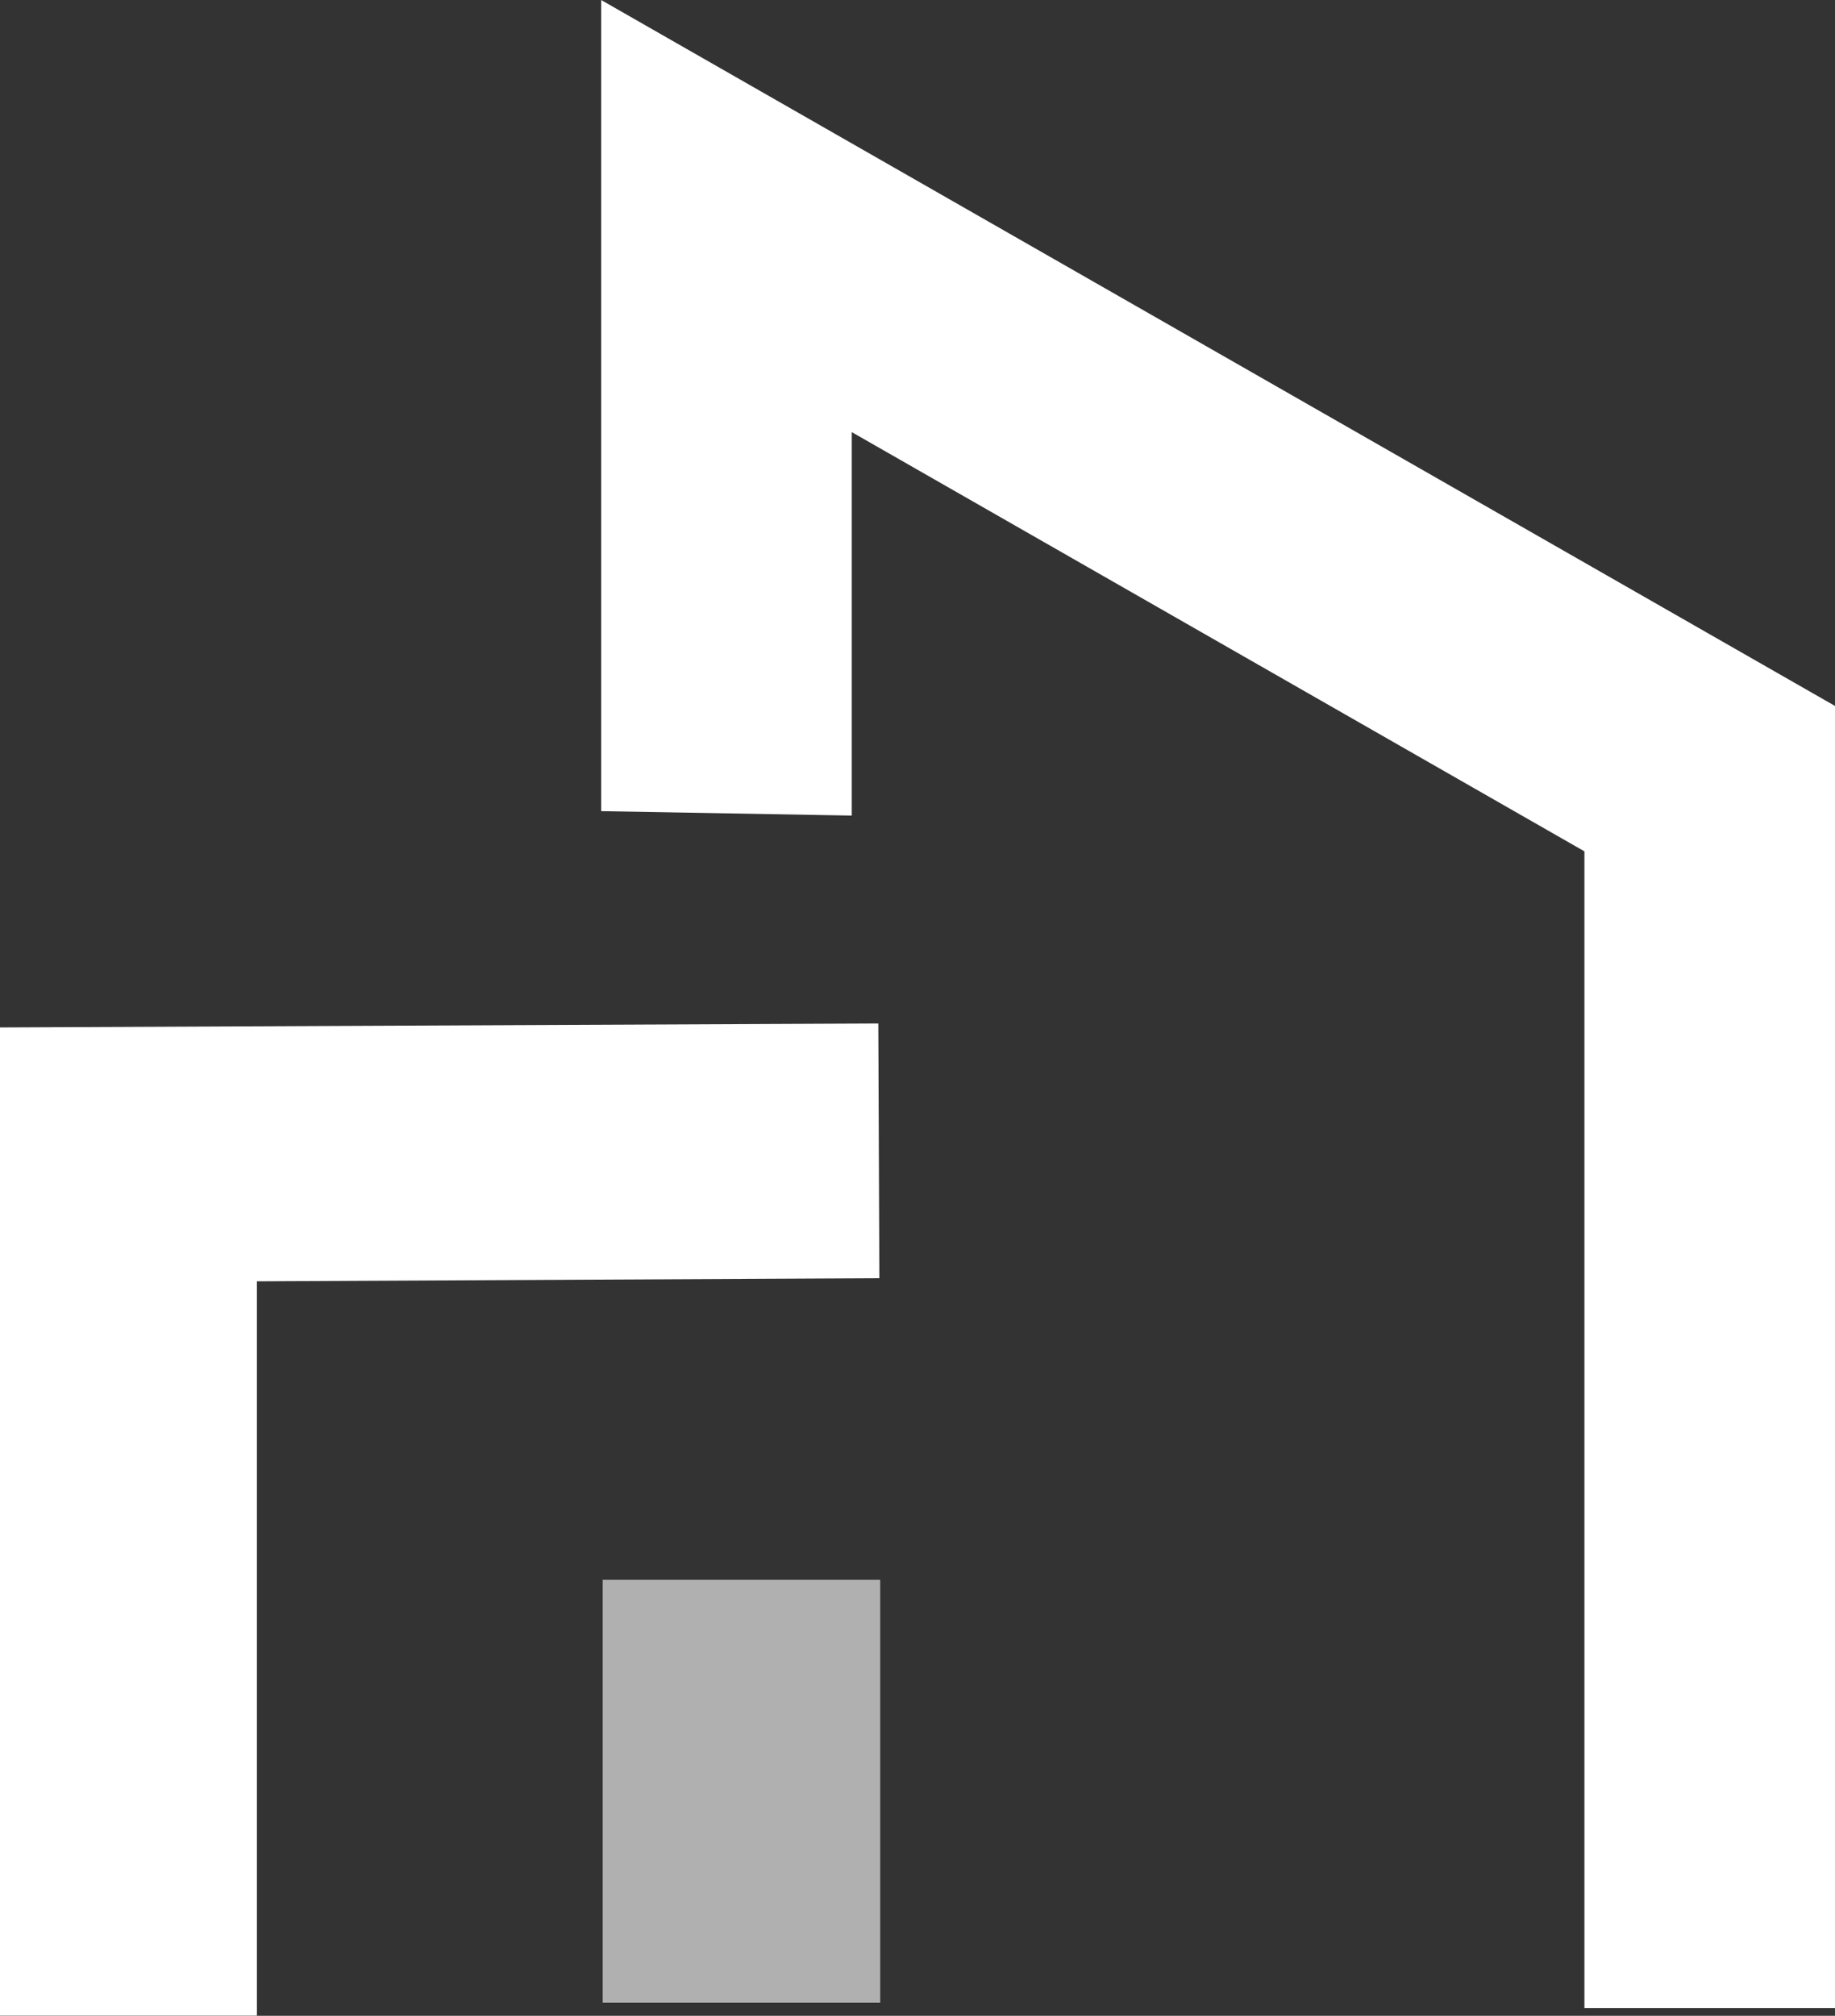
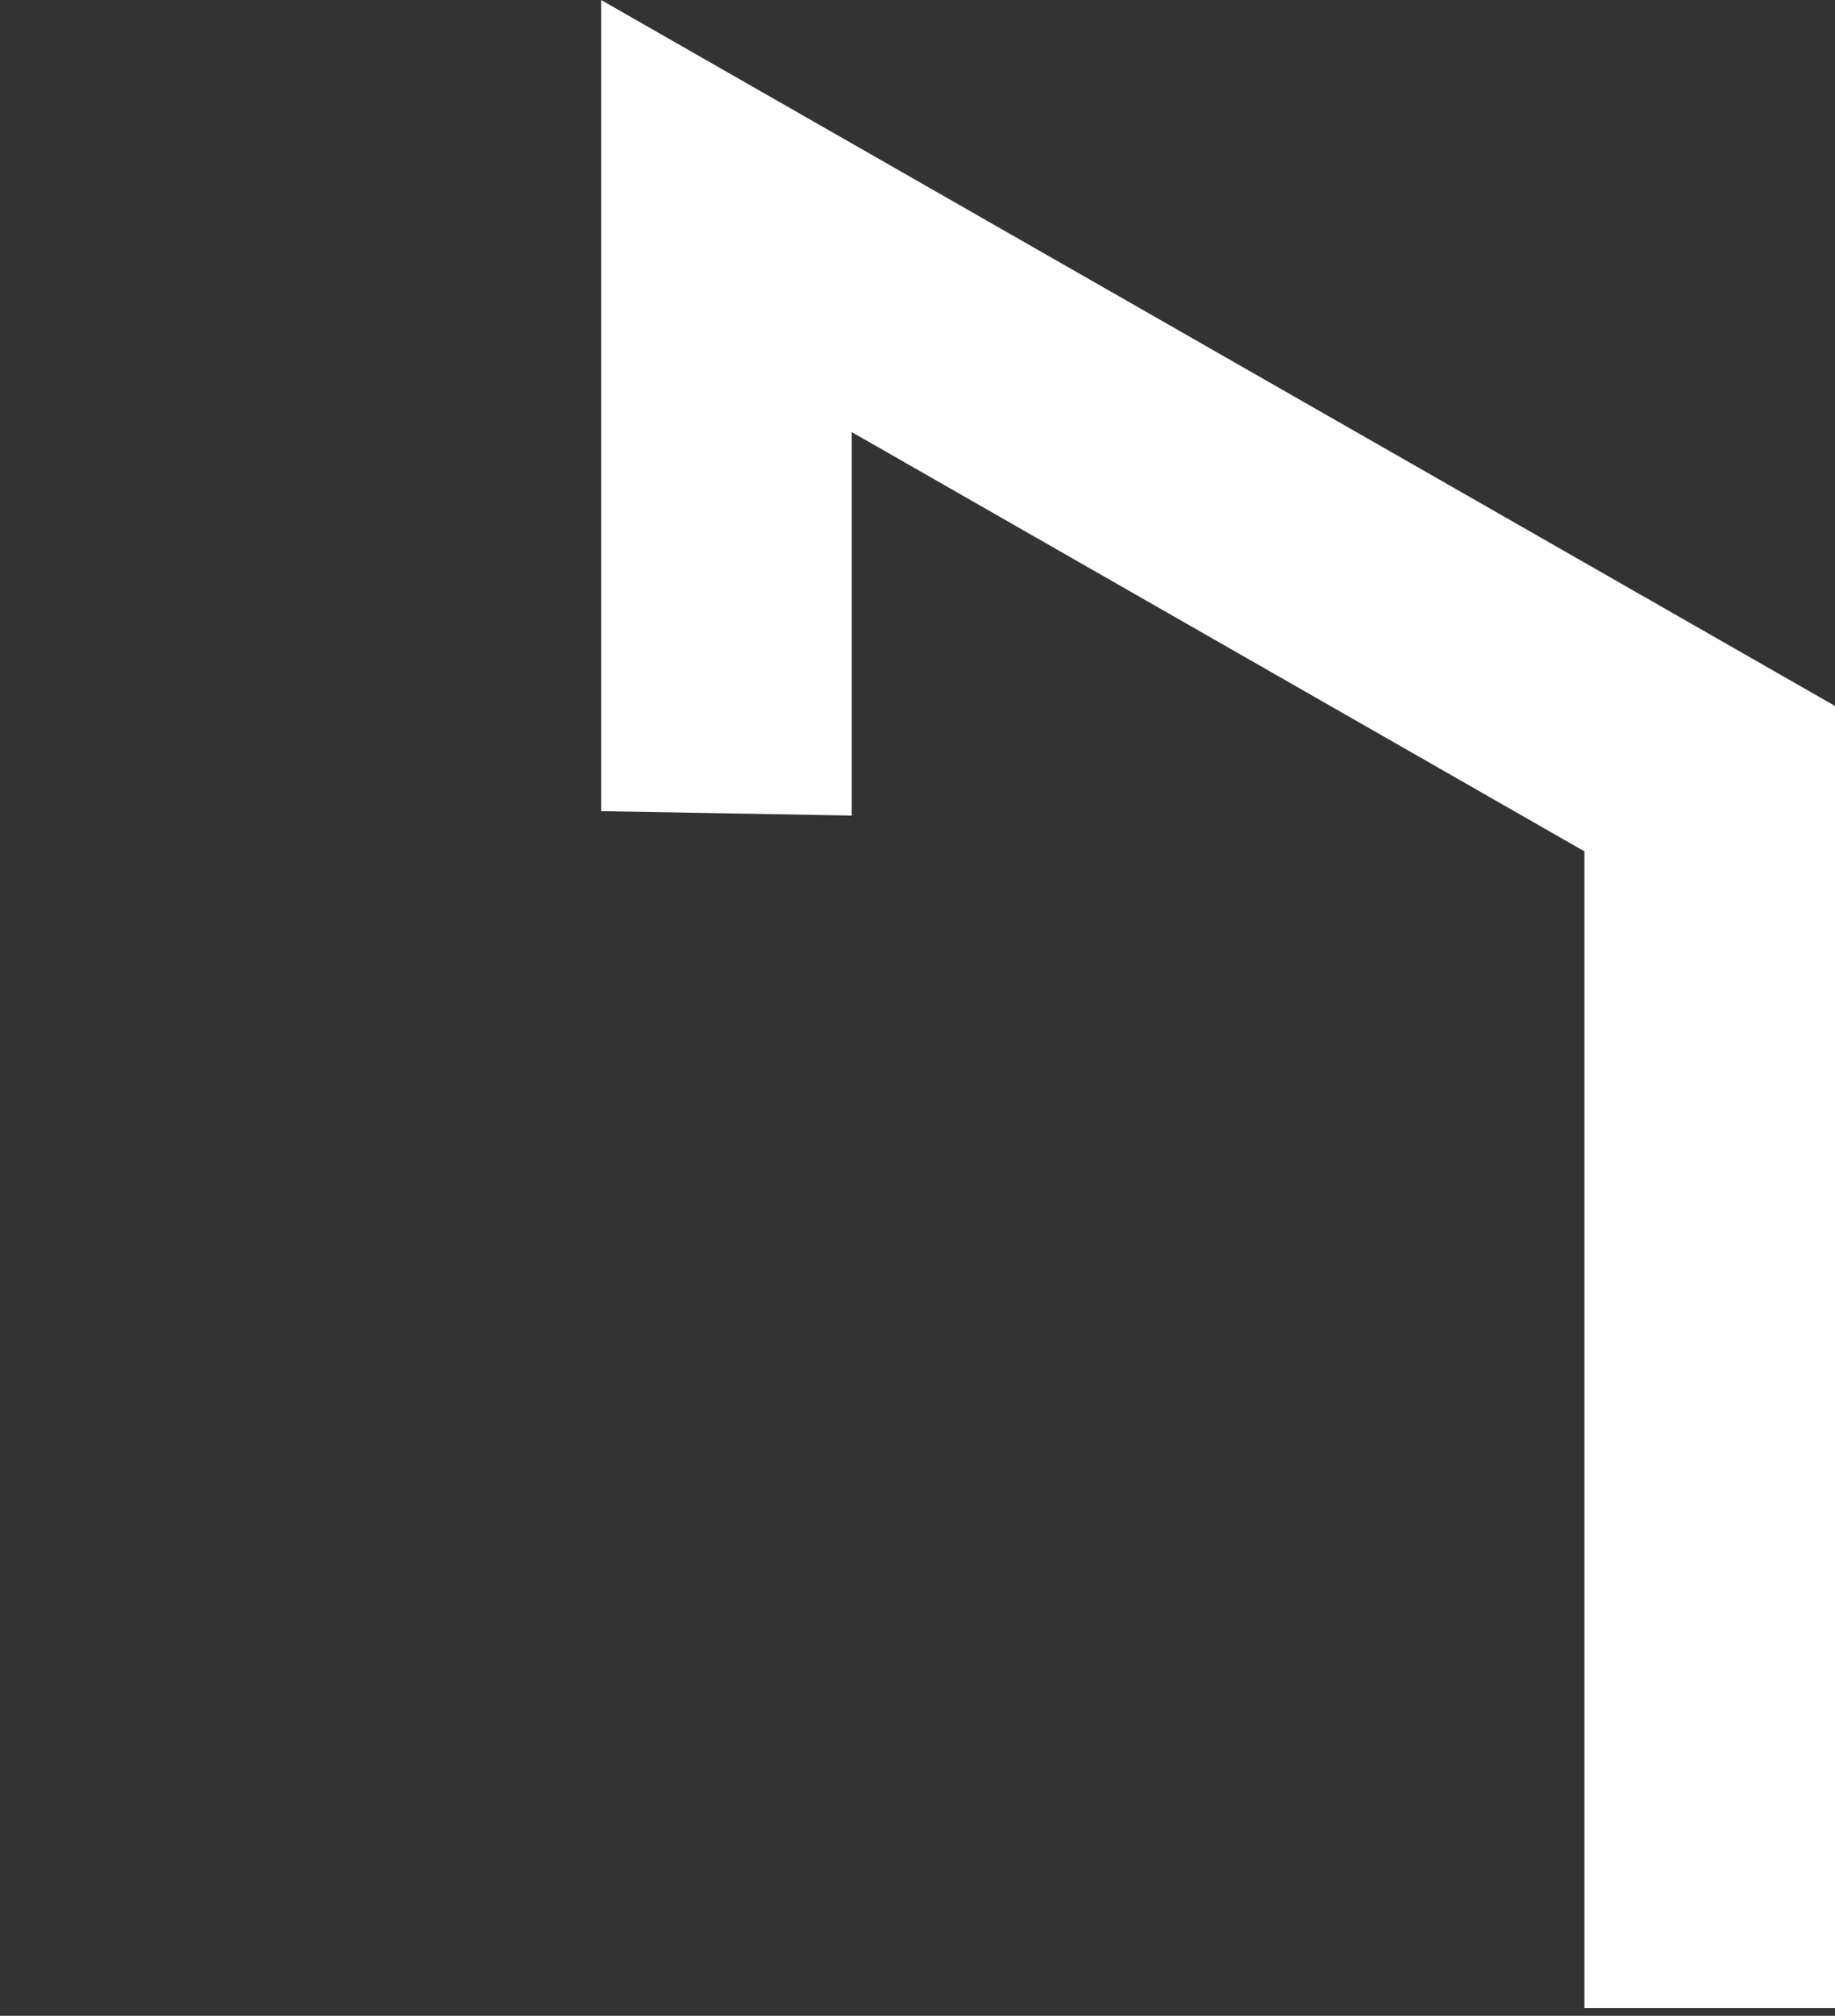
<svg xmlns="http://www.w3.org/2000/svg" id="Groupe_467" data-name="Groupe 467" width="41.367" height="45.433" viewBox="0 0 41.367 45.433">
  <rect x="0" y="0" width="41.367" height="45.433" fill="#333333" stroke="none" />
  <path id="Tracé_96" data-name="Tracé 96" d="M50.178,0V18.282l5.649.1V9.739l16.517,9.449v26.07h5.649V15.911Z" transform="translate(-36.626 0)" fill="#fff" />
-   <path id="Tracé_97" data-name="Tracé 97" d="M0,85.5v22.273H5.792V91.222l14.032-.07L19.8,85.411Z" transform="translate(0 -62.343)" fill="#fff" />
-   <rect id="Rectangle_164" data-name="Rectangle 164" width="6.256" height="9.535" transform="translate(13.587 35.604)" fill="#b0b0b0" />
</svg>